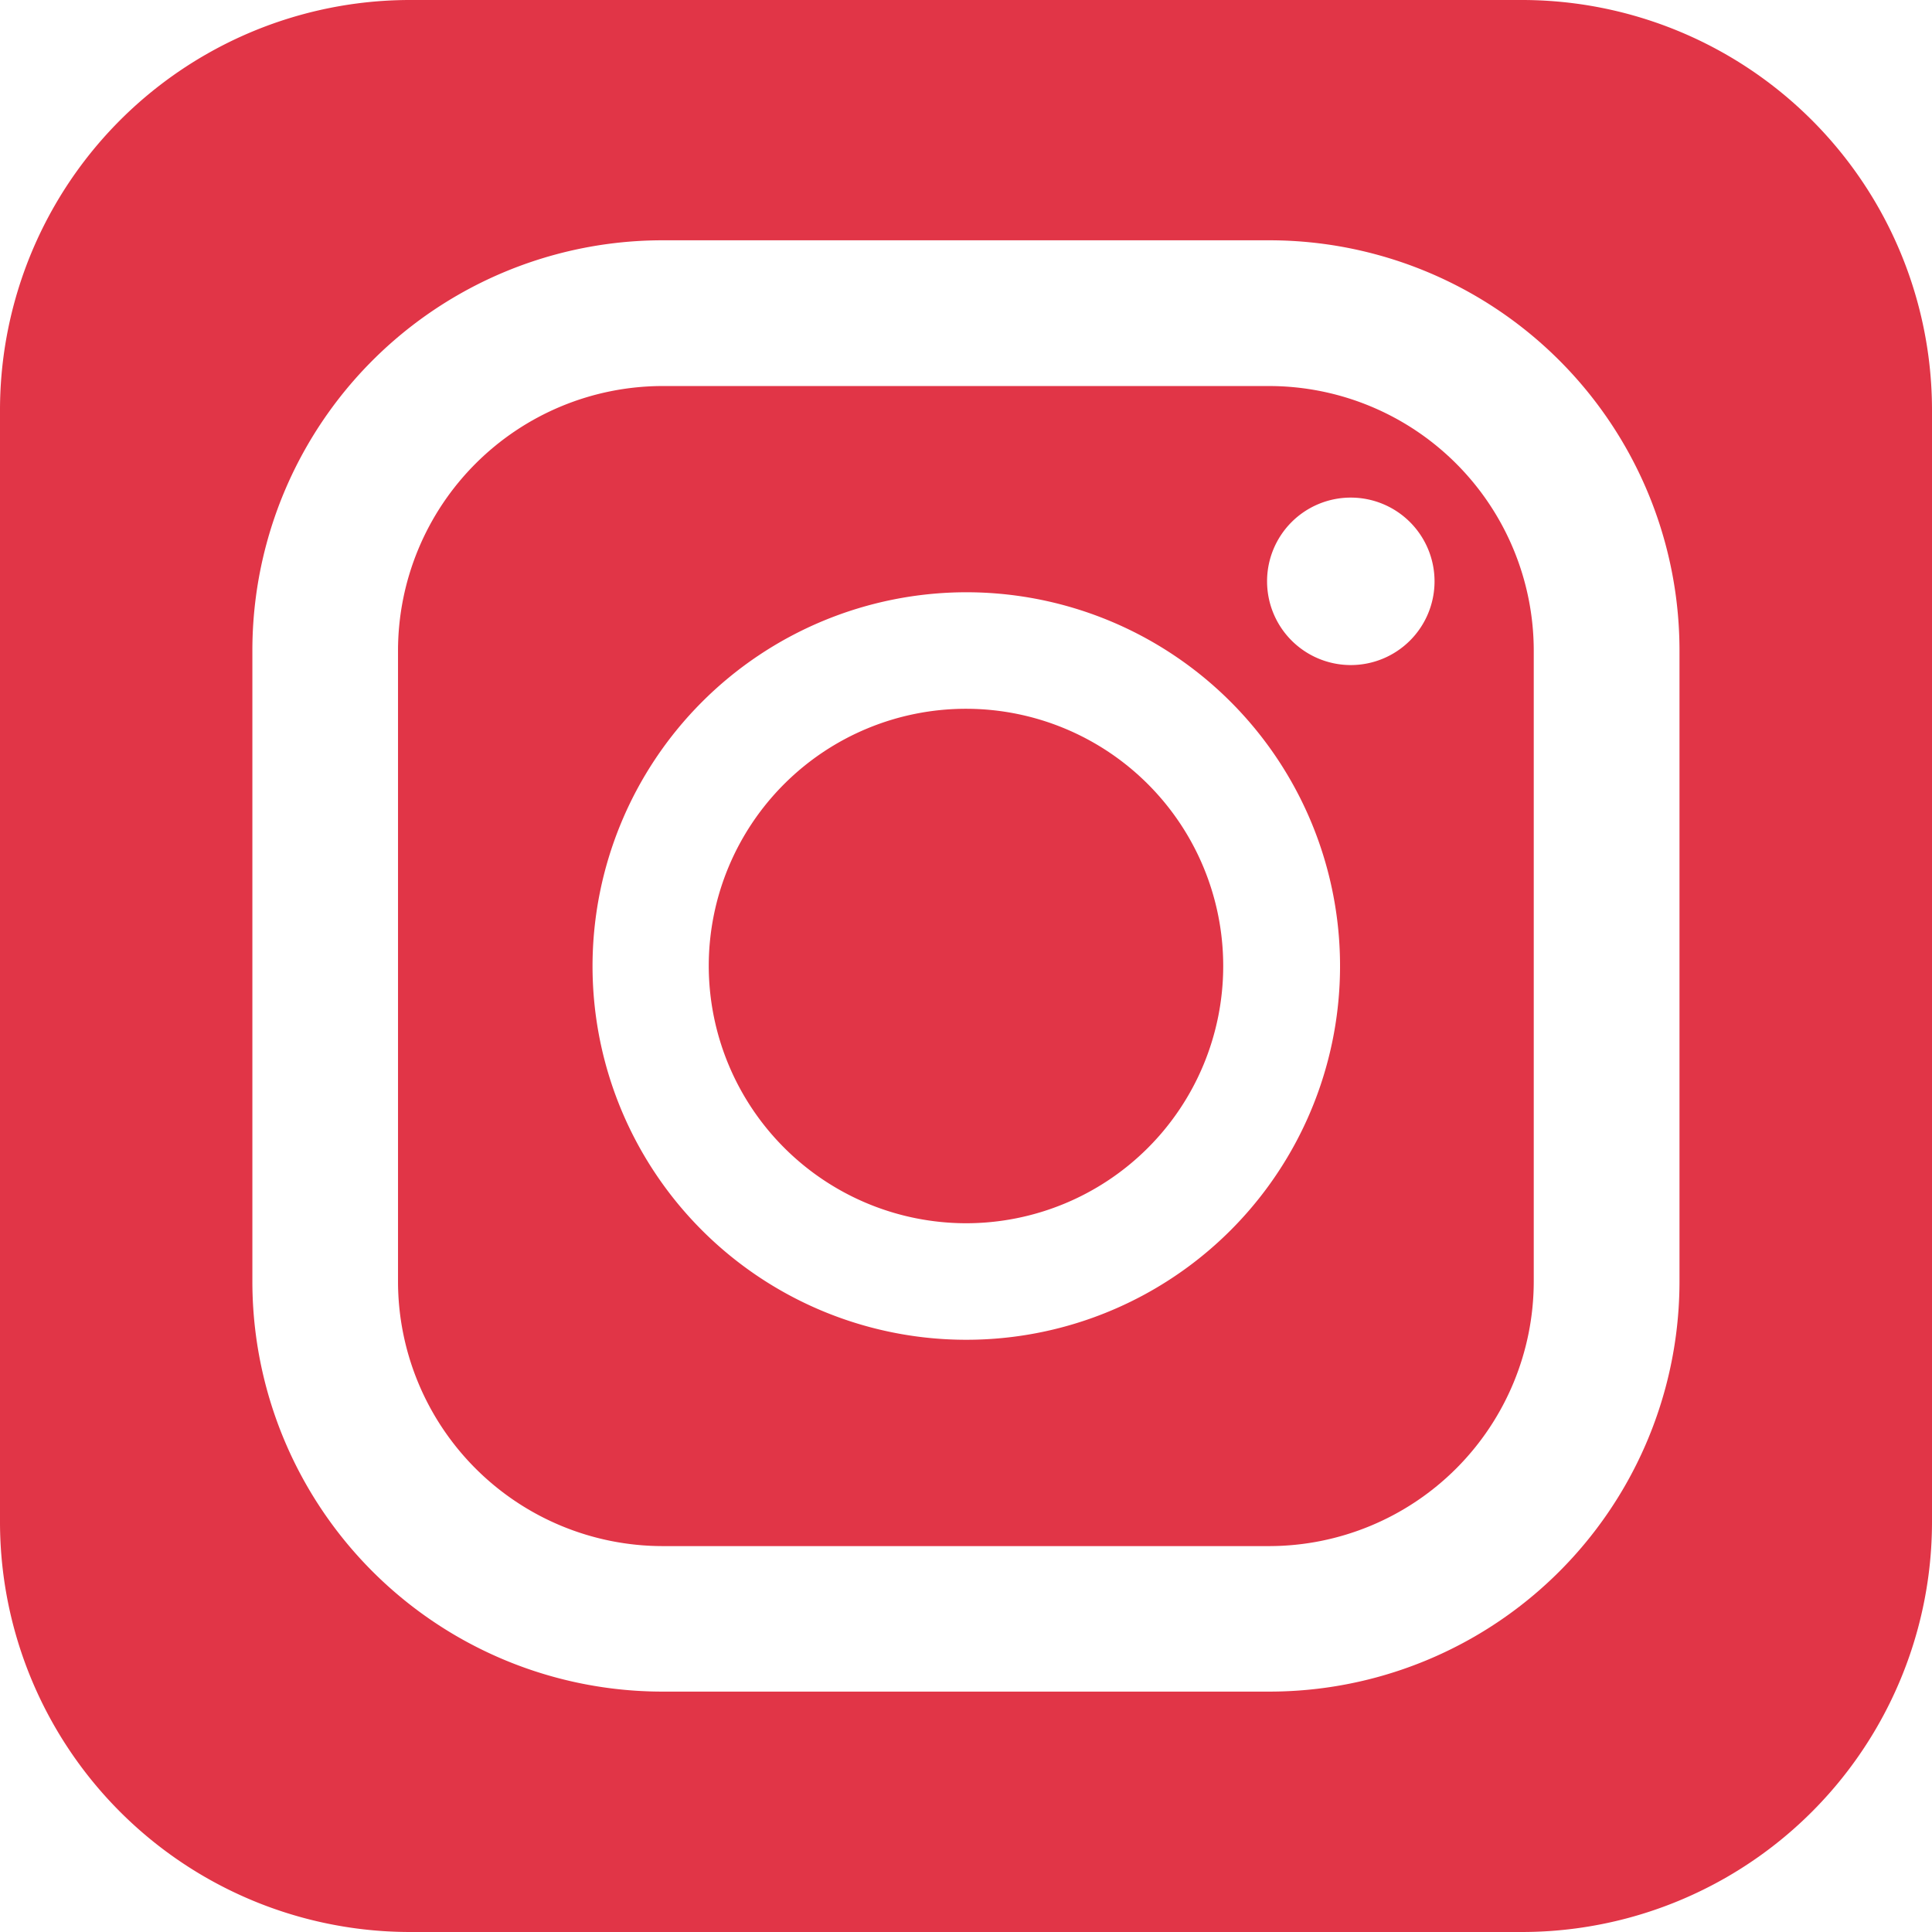
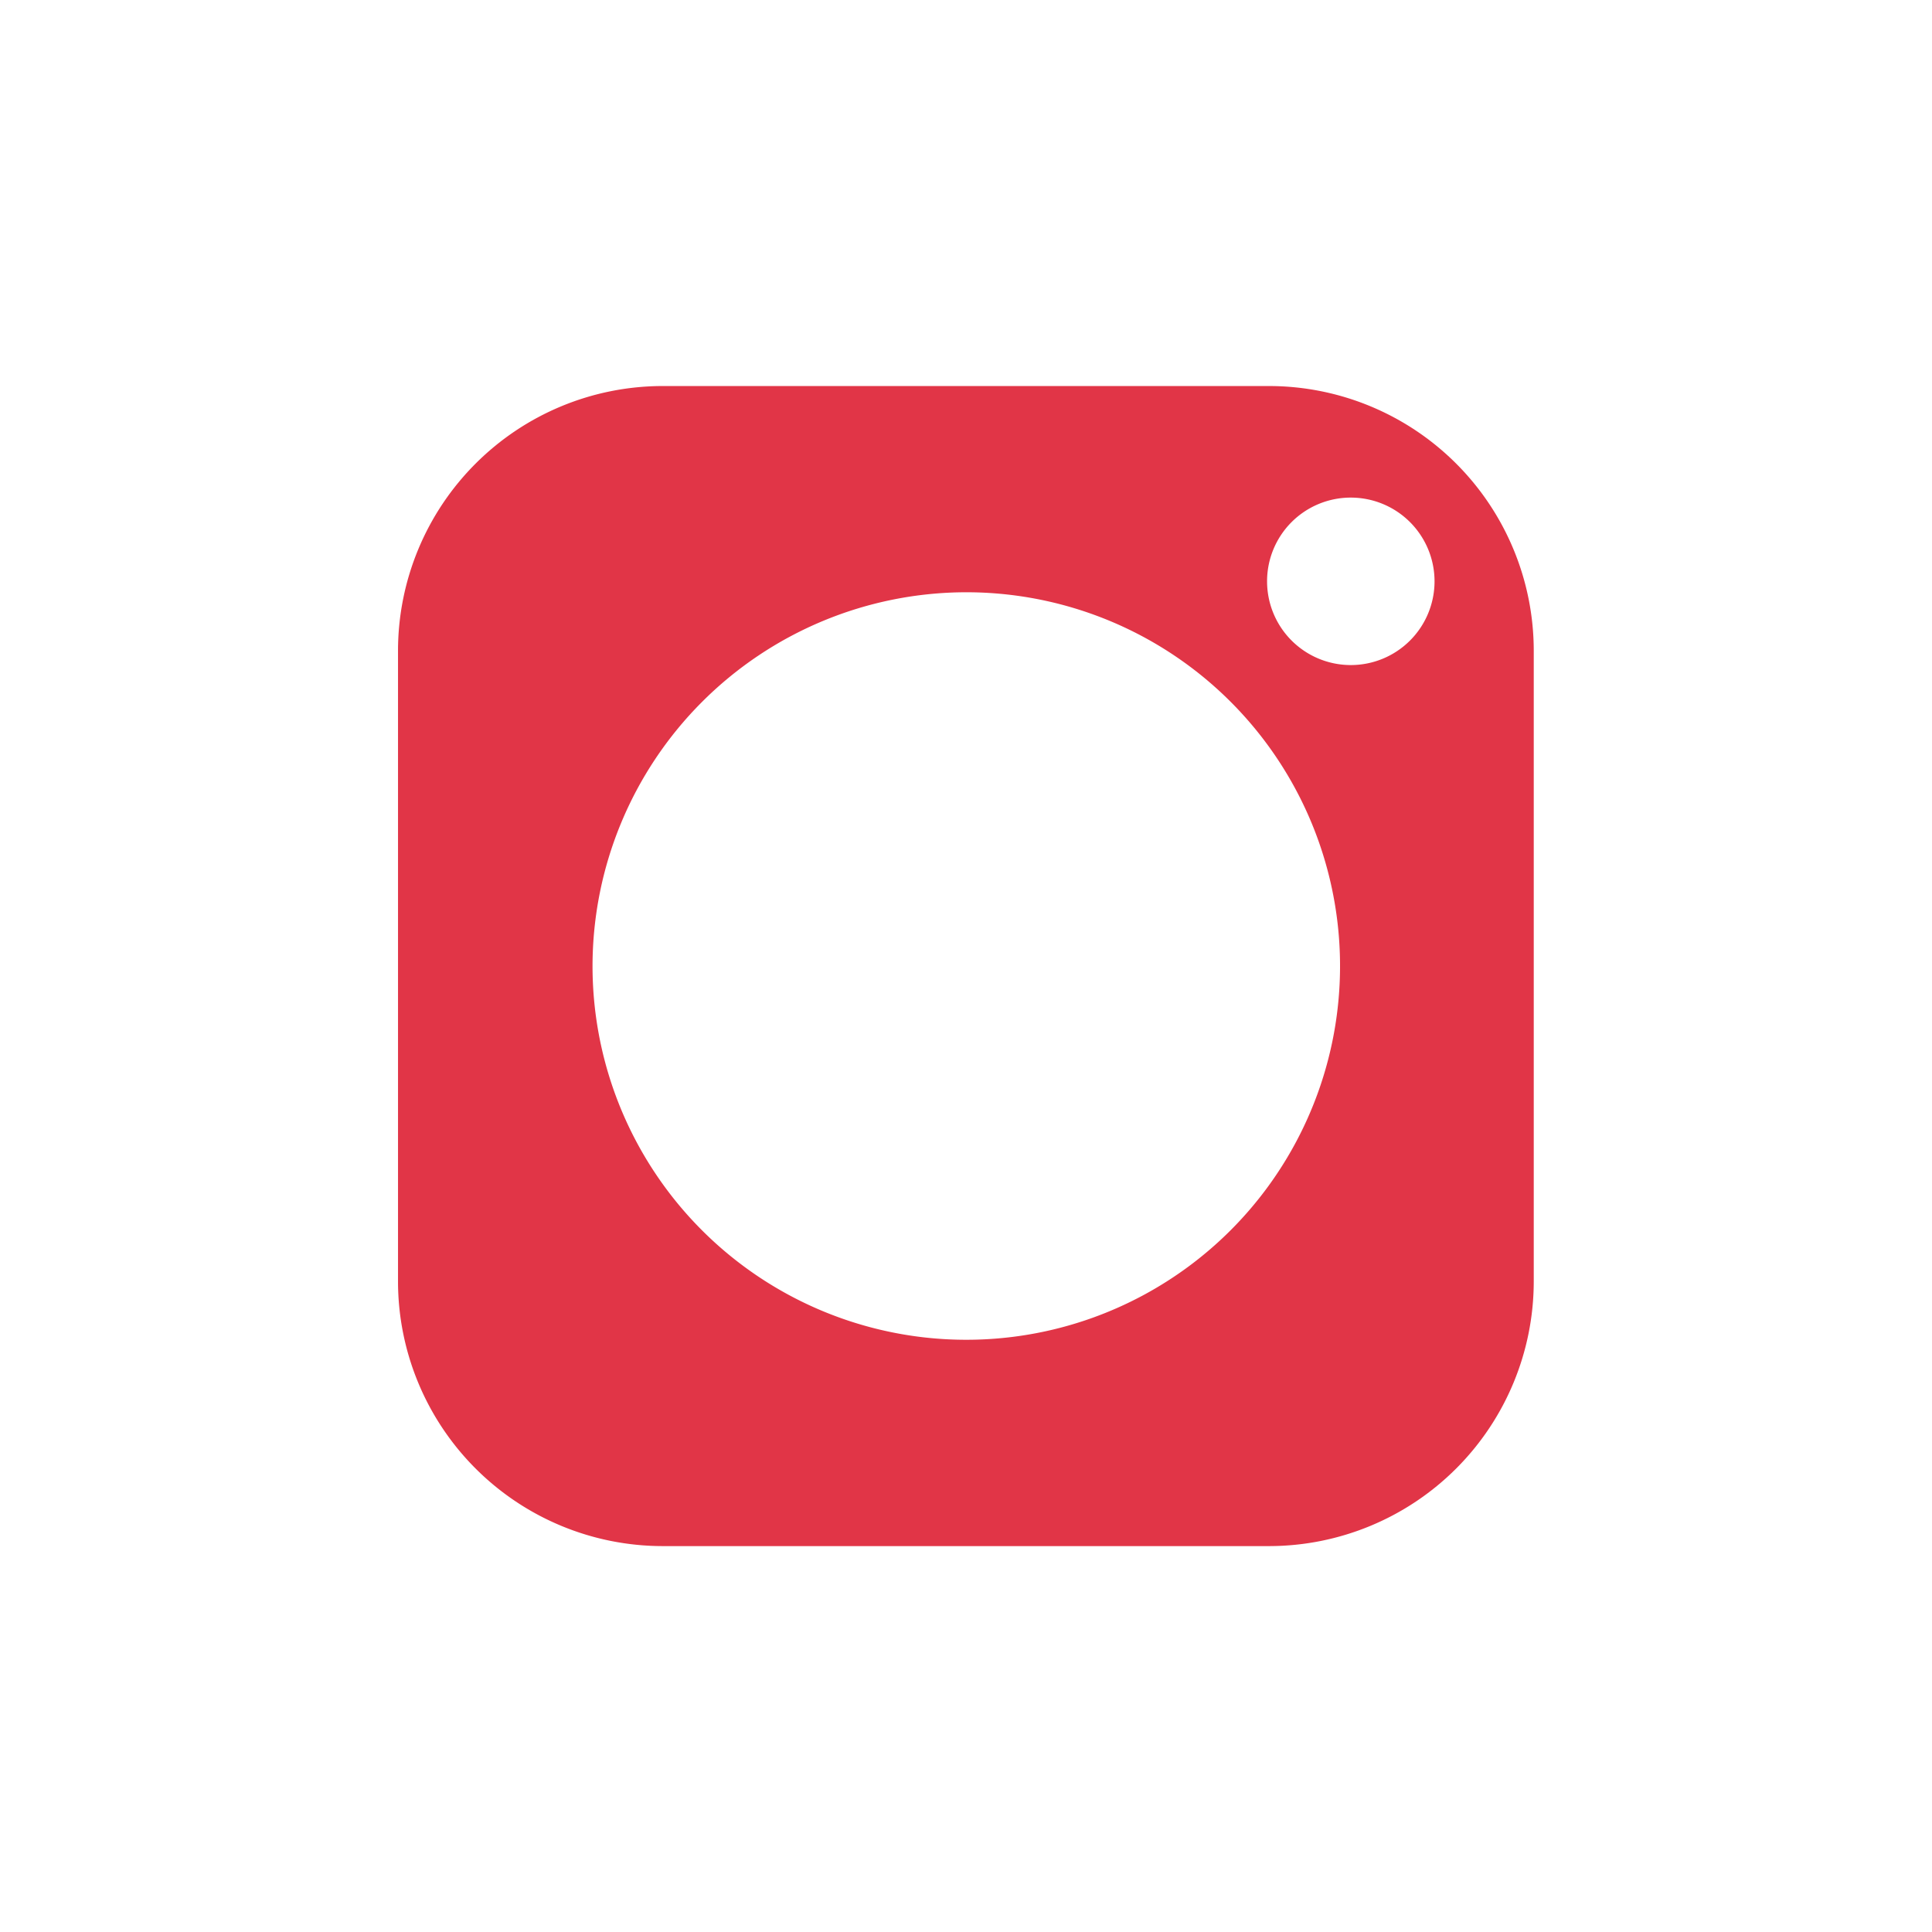
<svg xmlns="http://www.w3.org/2000/svg" id="グループ_104" data-name="グループ 104" width="57.269" height="57.269" viewBox="0 0 57.269 57.269">
  <path id="パス_34" data-name="パス 34" d="M113.316,136.66H131.3a7.851,7.851,0,0,0,7.839-7.844v-18.7a7.851,7.851,0,0,0-7.839-7.843H113.316a7.851,7.851,0,0,0-7.843,7.843v18.7A7.851,7.851,0,0,0,113.316,136.66Zm20.4-31.08a2.482,2.482,0,1,1-2.482,2.482A2.48,2.48,0,0,1,133.713,105.58Zm-11.4,2.806a11.079,11.079,0,1,1-11.077,11.077A11.09,11.09,0,0,1,122.308,108.386Z" transform="translate(-93.675 -90.83)" fill="#e13547" />
-   <path id="パス_35" data-name="パス 35" d="M195.451,203.079a7.625,7.625,0,1,0-7.623-7.627A7.638,7.638,0,0,0,195.451,203.079Z" transform="translate(-166.819 -166.819)" fill="#e13547" />
-   <path id="パス_36" data-name="パス 36" d="M45.109,0H12.16A12.159,12.159,0,0,0,0,12.16V45.109a12.159,12.159,0,0,0,12.16,12.16H45.109a12.159,12.159,0,0,0,12.16-12.16V12.16A12.159,12.159,0,0,0,45.109,0ZM7.481,19.283a12.159,12.159,0,0,1,12.16-12.16H37.628a12.158,12.158,0,0,1,12.156,12.16v18.7a12.158,12.158,0,0,1-12.156,12.16H19.641a12.159,12.159,0,0,1-12.16-12.16v-18.7Z" fill="#e13547" />
+   <path id="パス_35" data-name="パス 35" d="M195.451,203.079A7.638,7.638,0,0,0,195.451,203.079Z" transform="translate(-166.819 -166.819)" fill="#e13547" />
</svg>